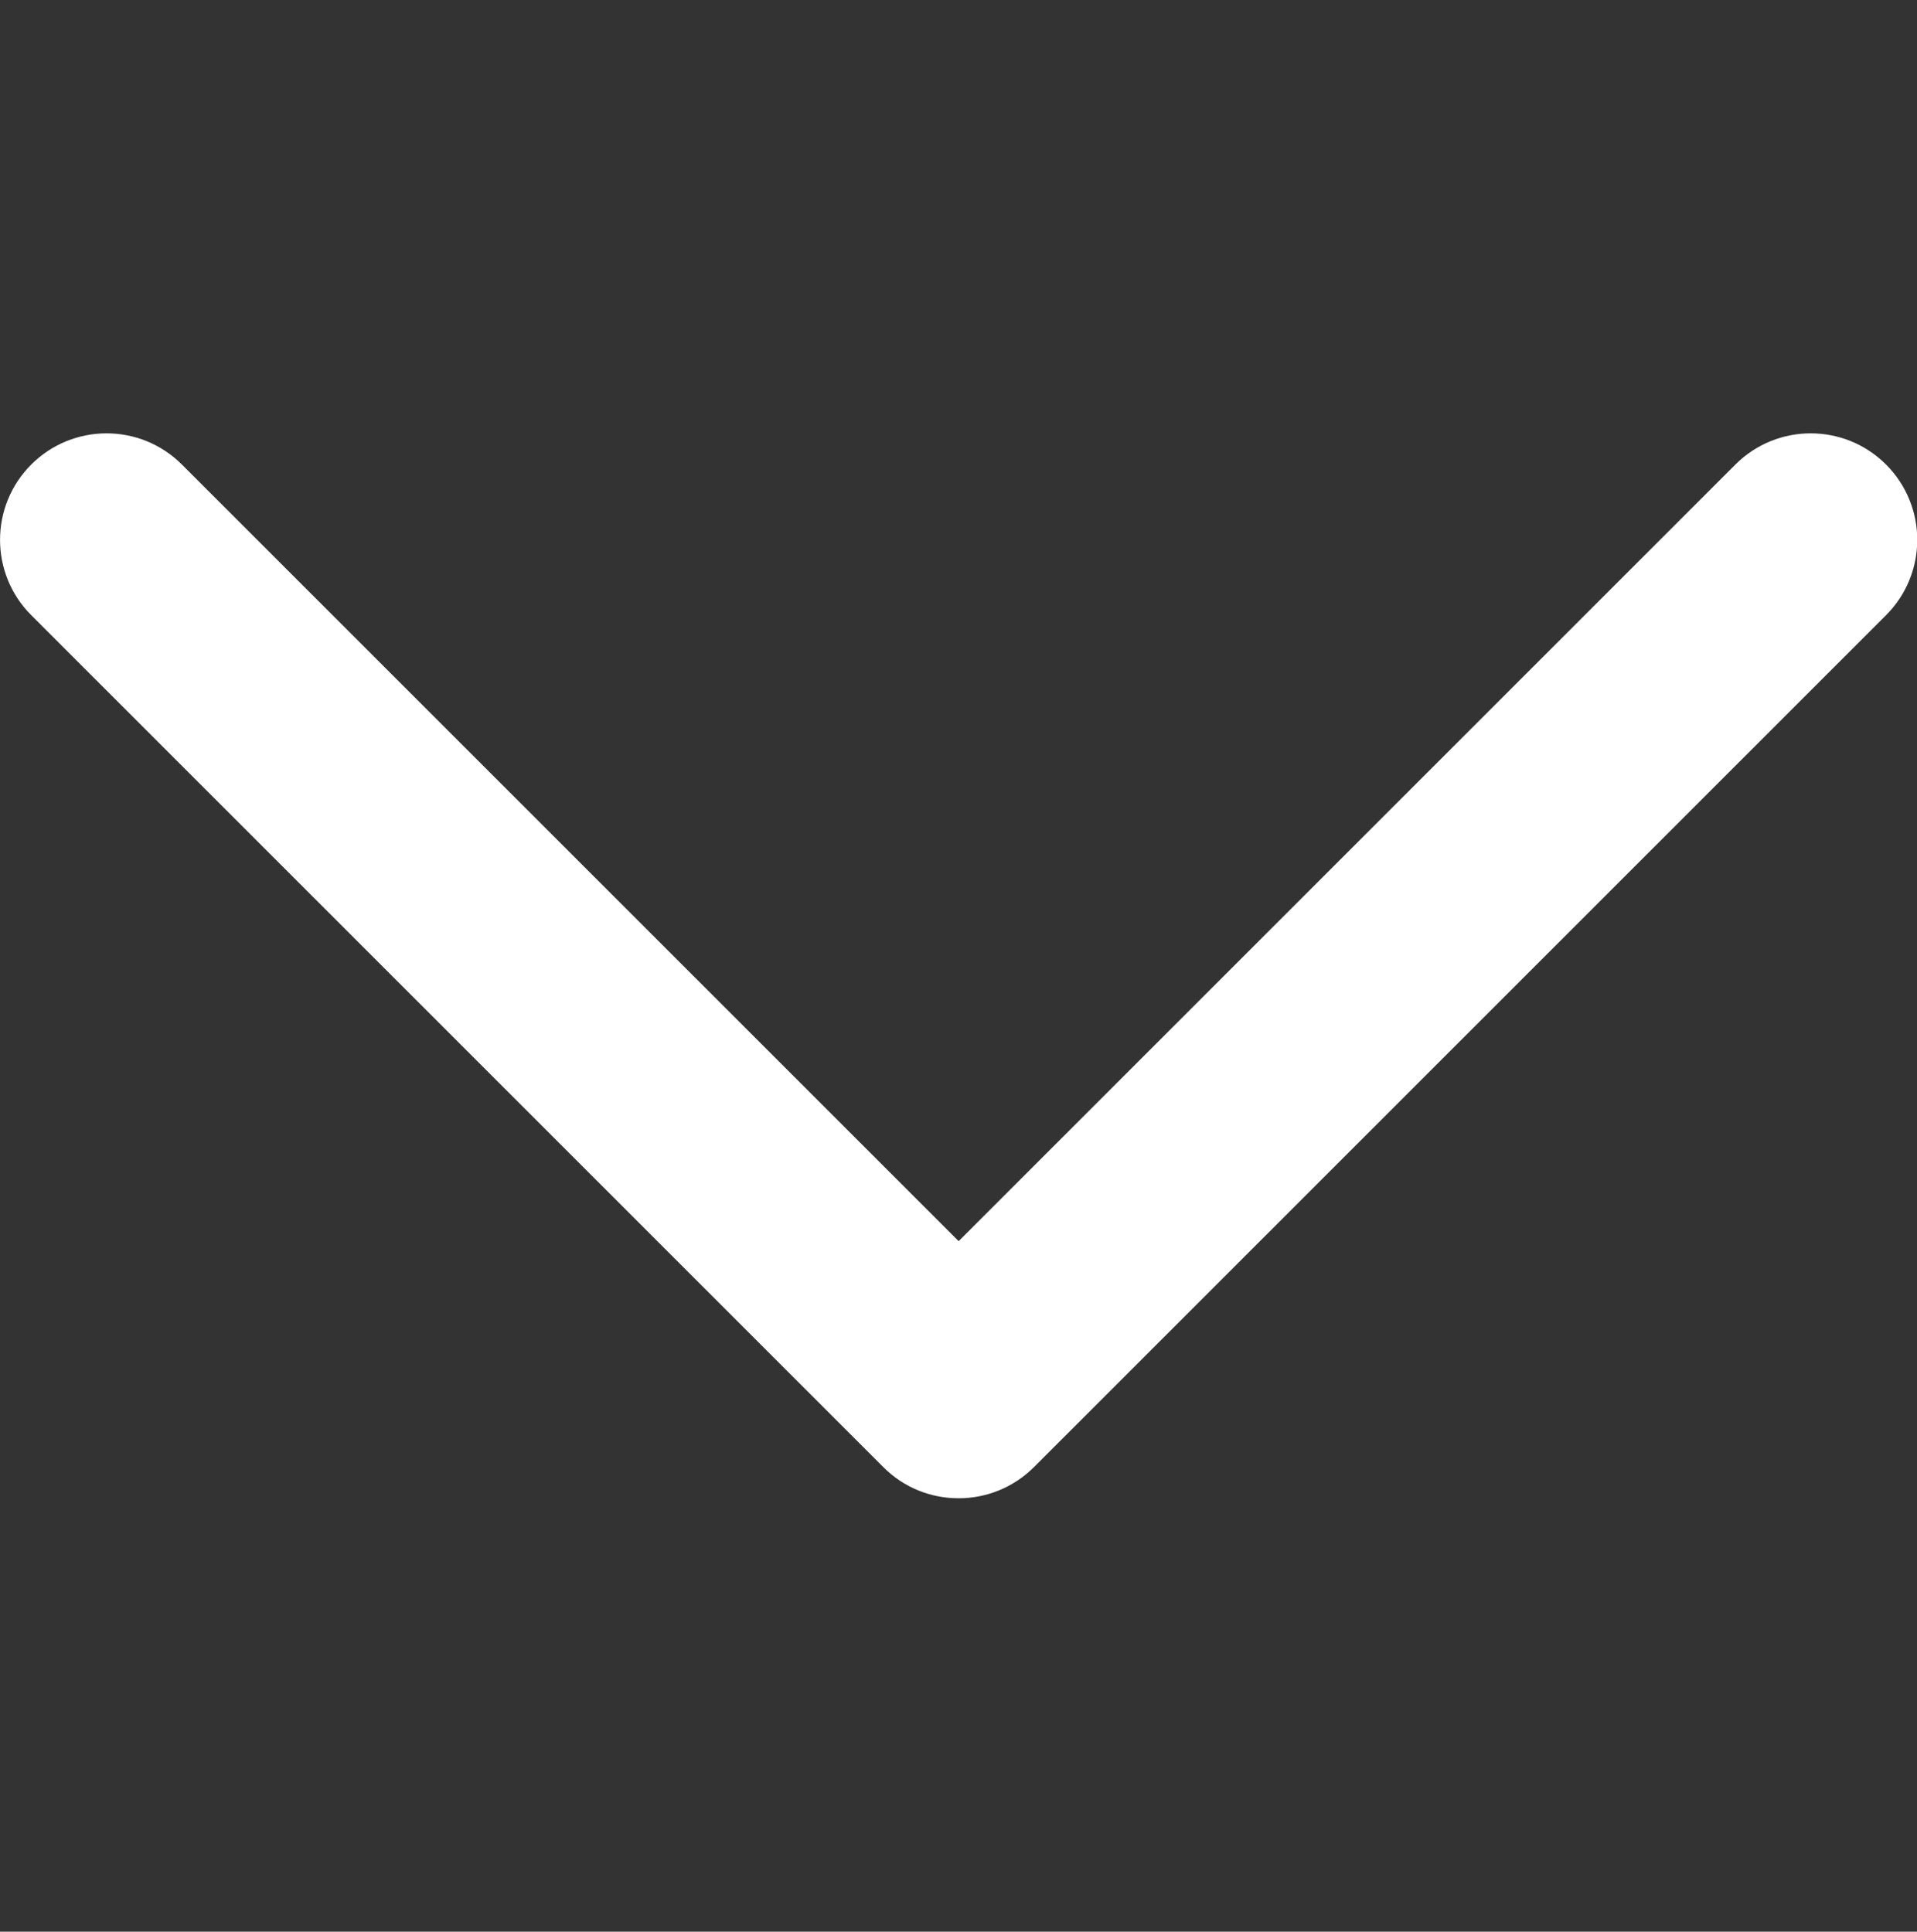
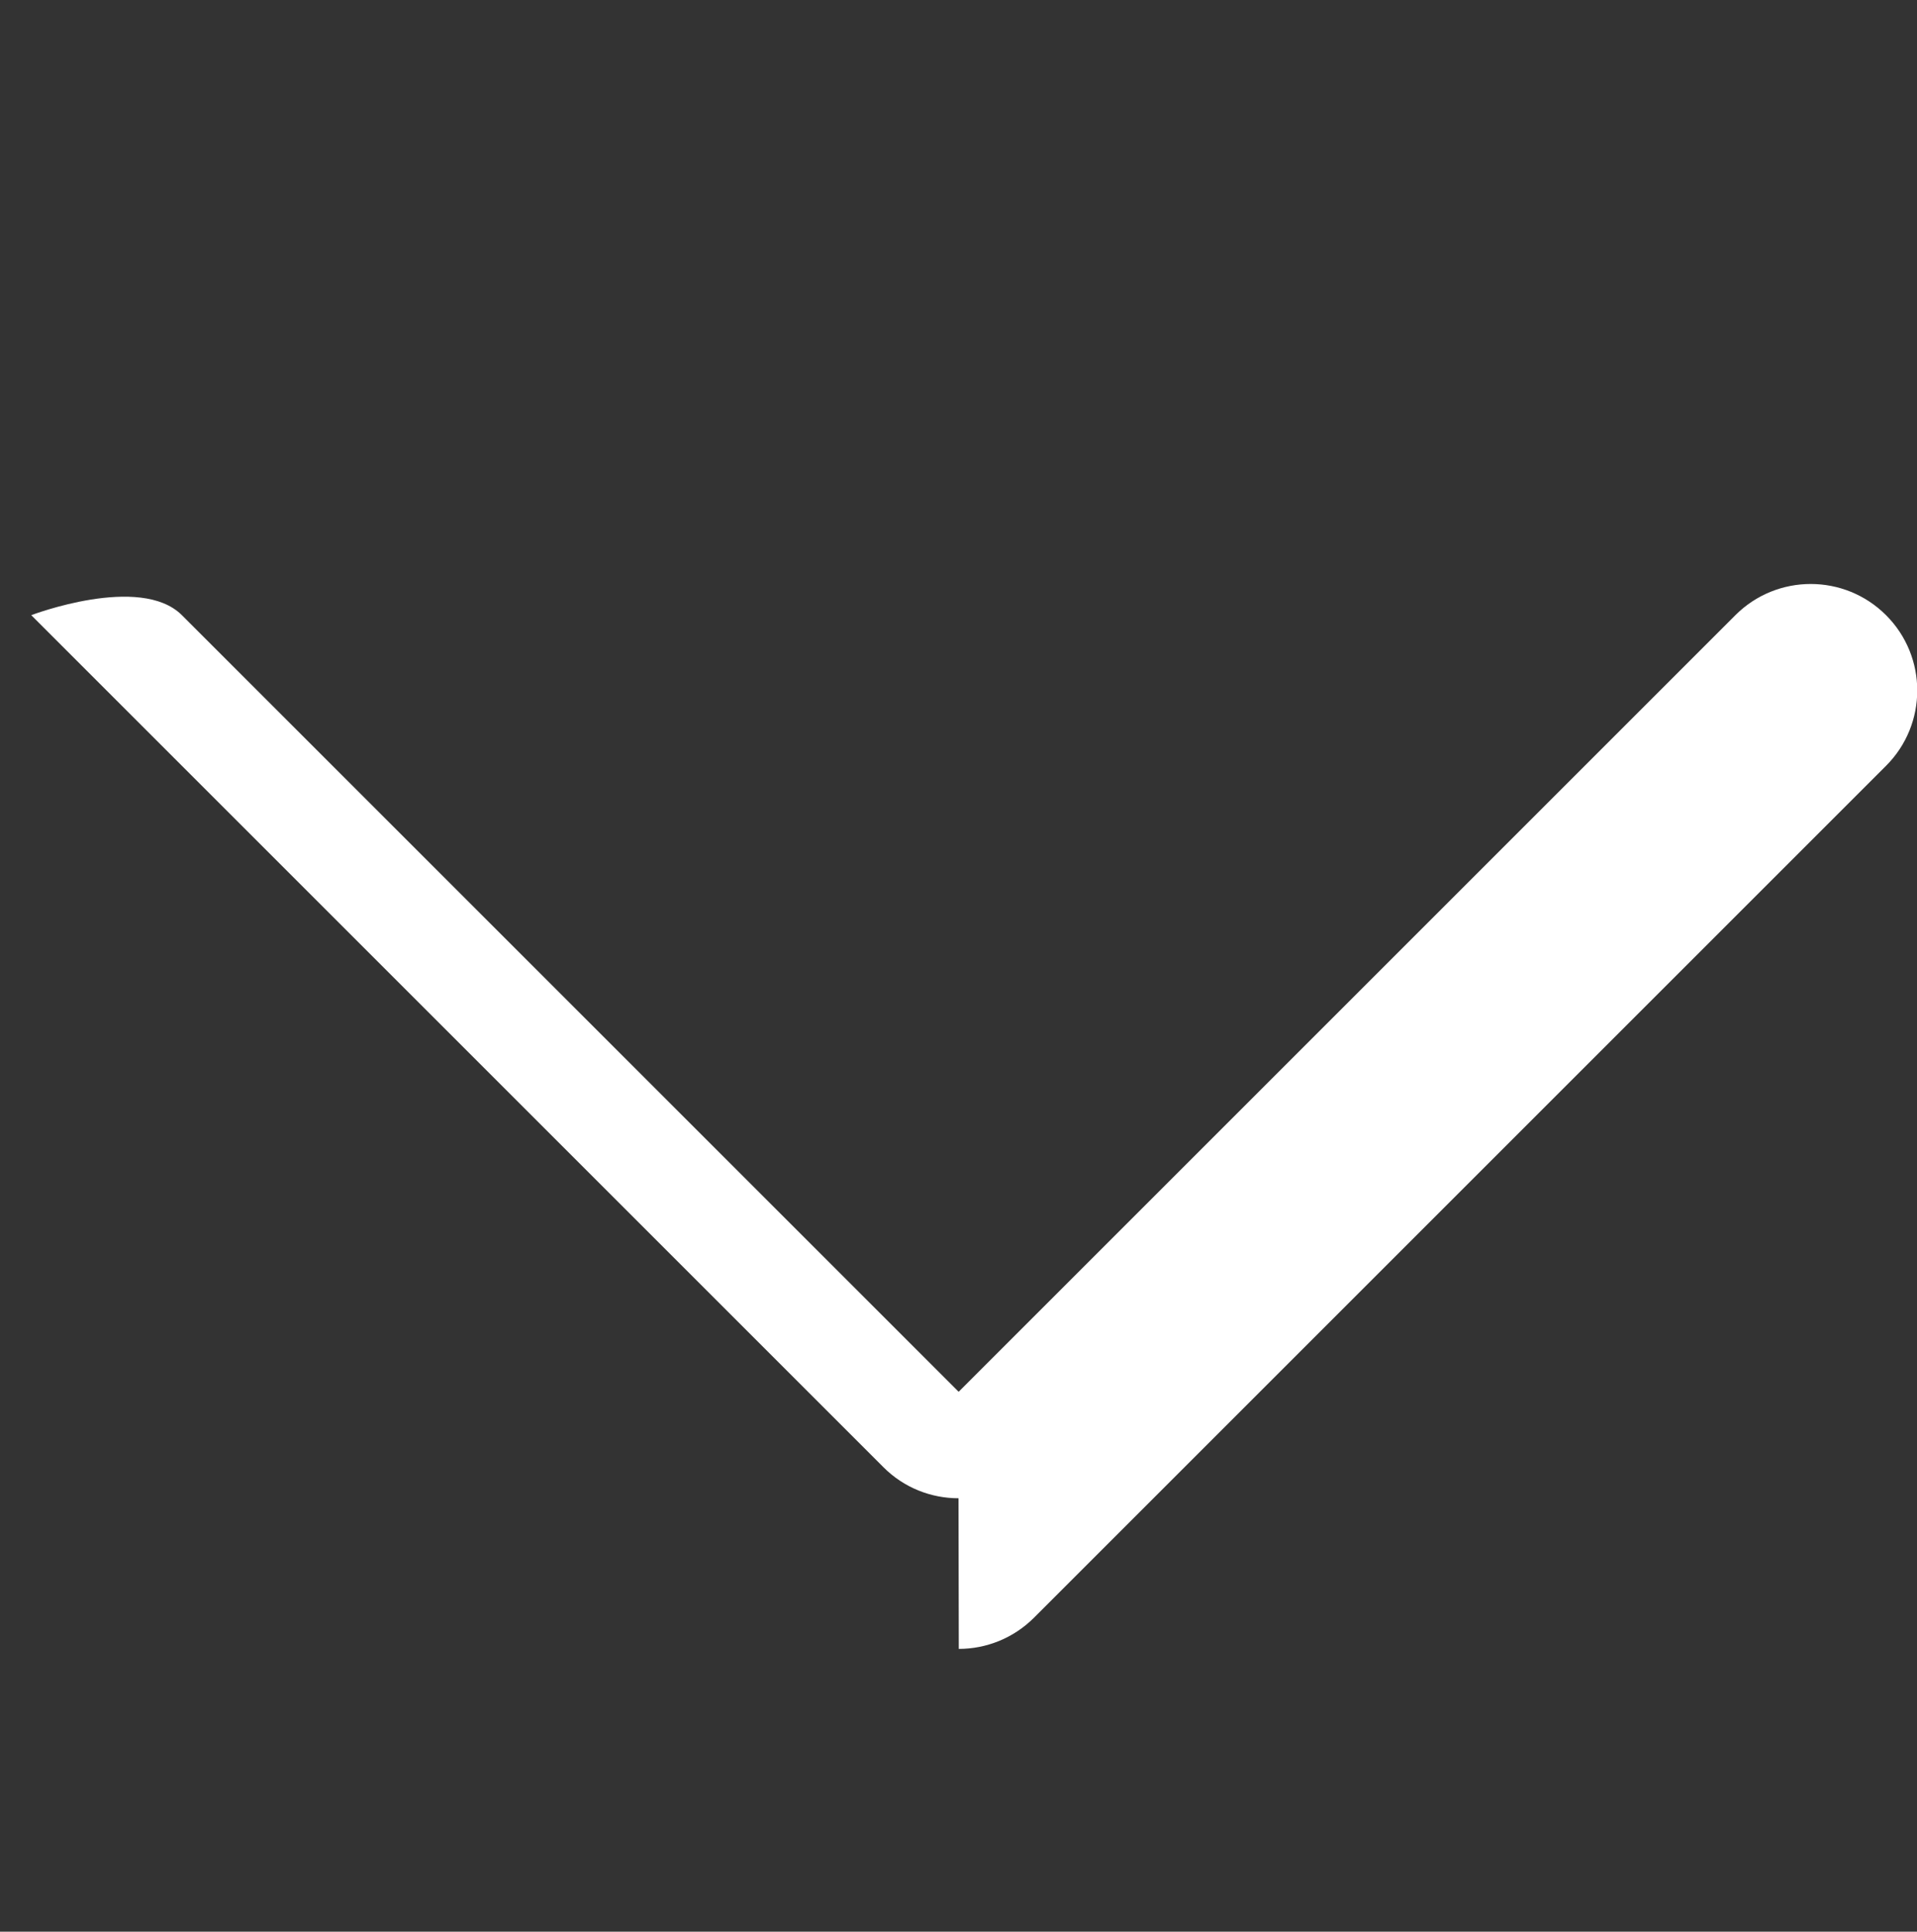
<svg xmlns="http://www.w3.org/2000/svg" id="Layer_1" version="1.1" viewBox="0 0 13.5 13.606">
  <rect x="0" y="0" width="13.5" height="13.606" fill="#333333" stroke="none" />
  <defs>
    <style>
      .st0 {
        fill: #fff;
      }
    </style>
  </defs>
-   <path class="st0" d="M6.75,10.553c-.192,0-.384-.073-.53-.22L.22,4.333c-.293-.293-.293-.768,0-1.061s.768-.293,1.061,0l5.47,5.47,5.47-5.47c.293-.293.768-.293,1.061,0s.293.768,0,1.061l-6,6c-.146.146-.338.22-.53.22Z" />
+   <path class="st0" d="M6.75,10.553c-.192,0-.384-.073-.53-.22L.22,4.333s.768-.293,1.061,0l5.47,5.47,5.47-5.47c.293-.293.768-.293,1.061,0s.293.768,0,1.061l-6,6c-.146.146-.338.22-.53.22Z" />
</svg>